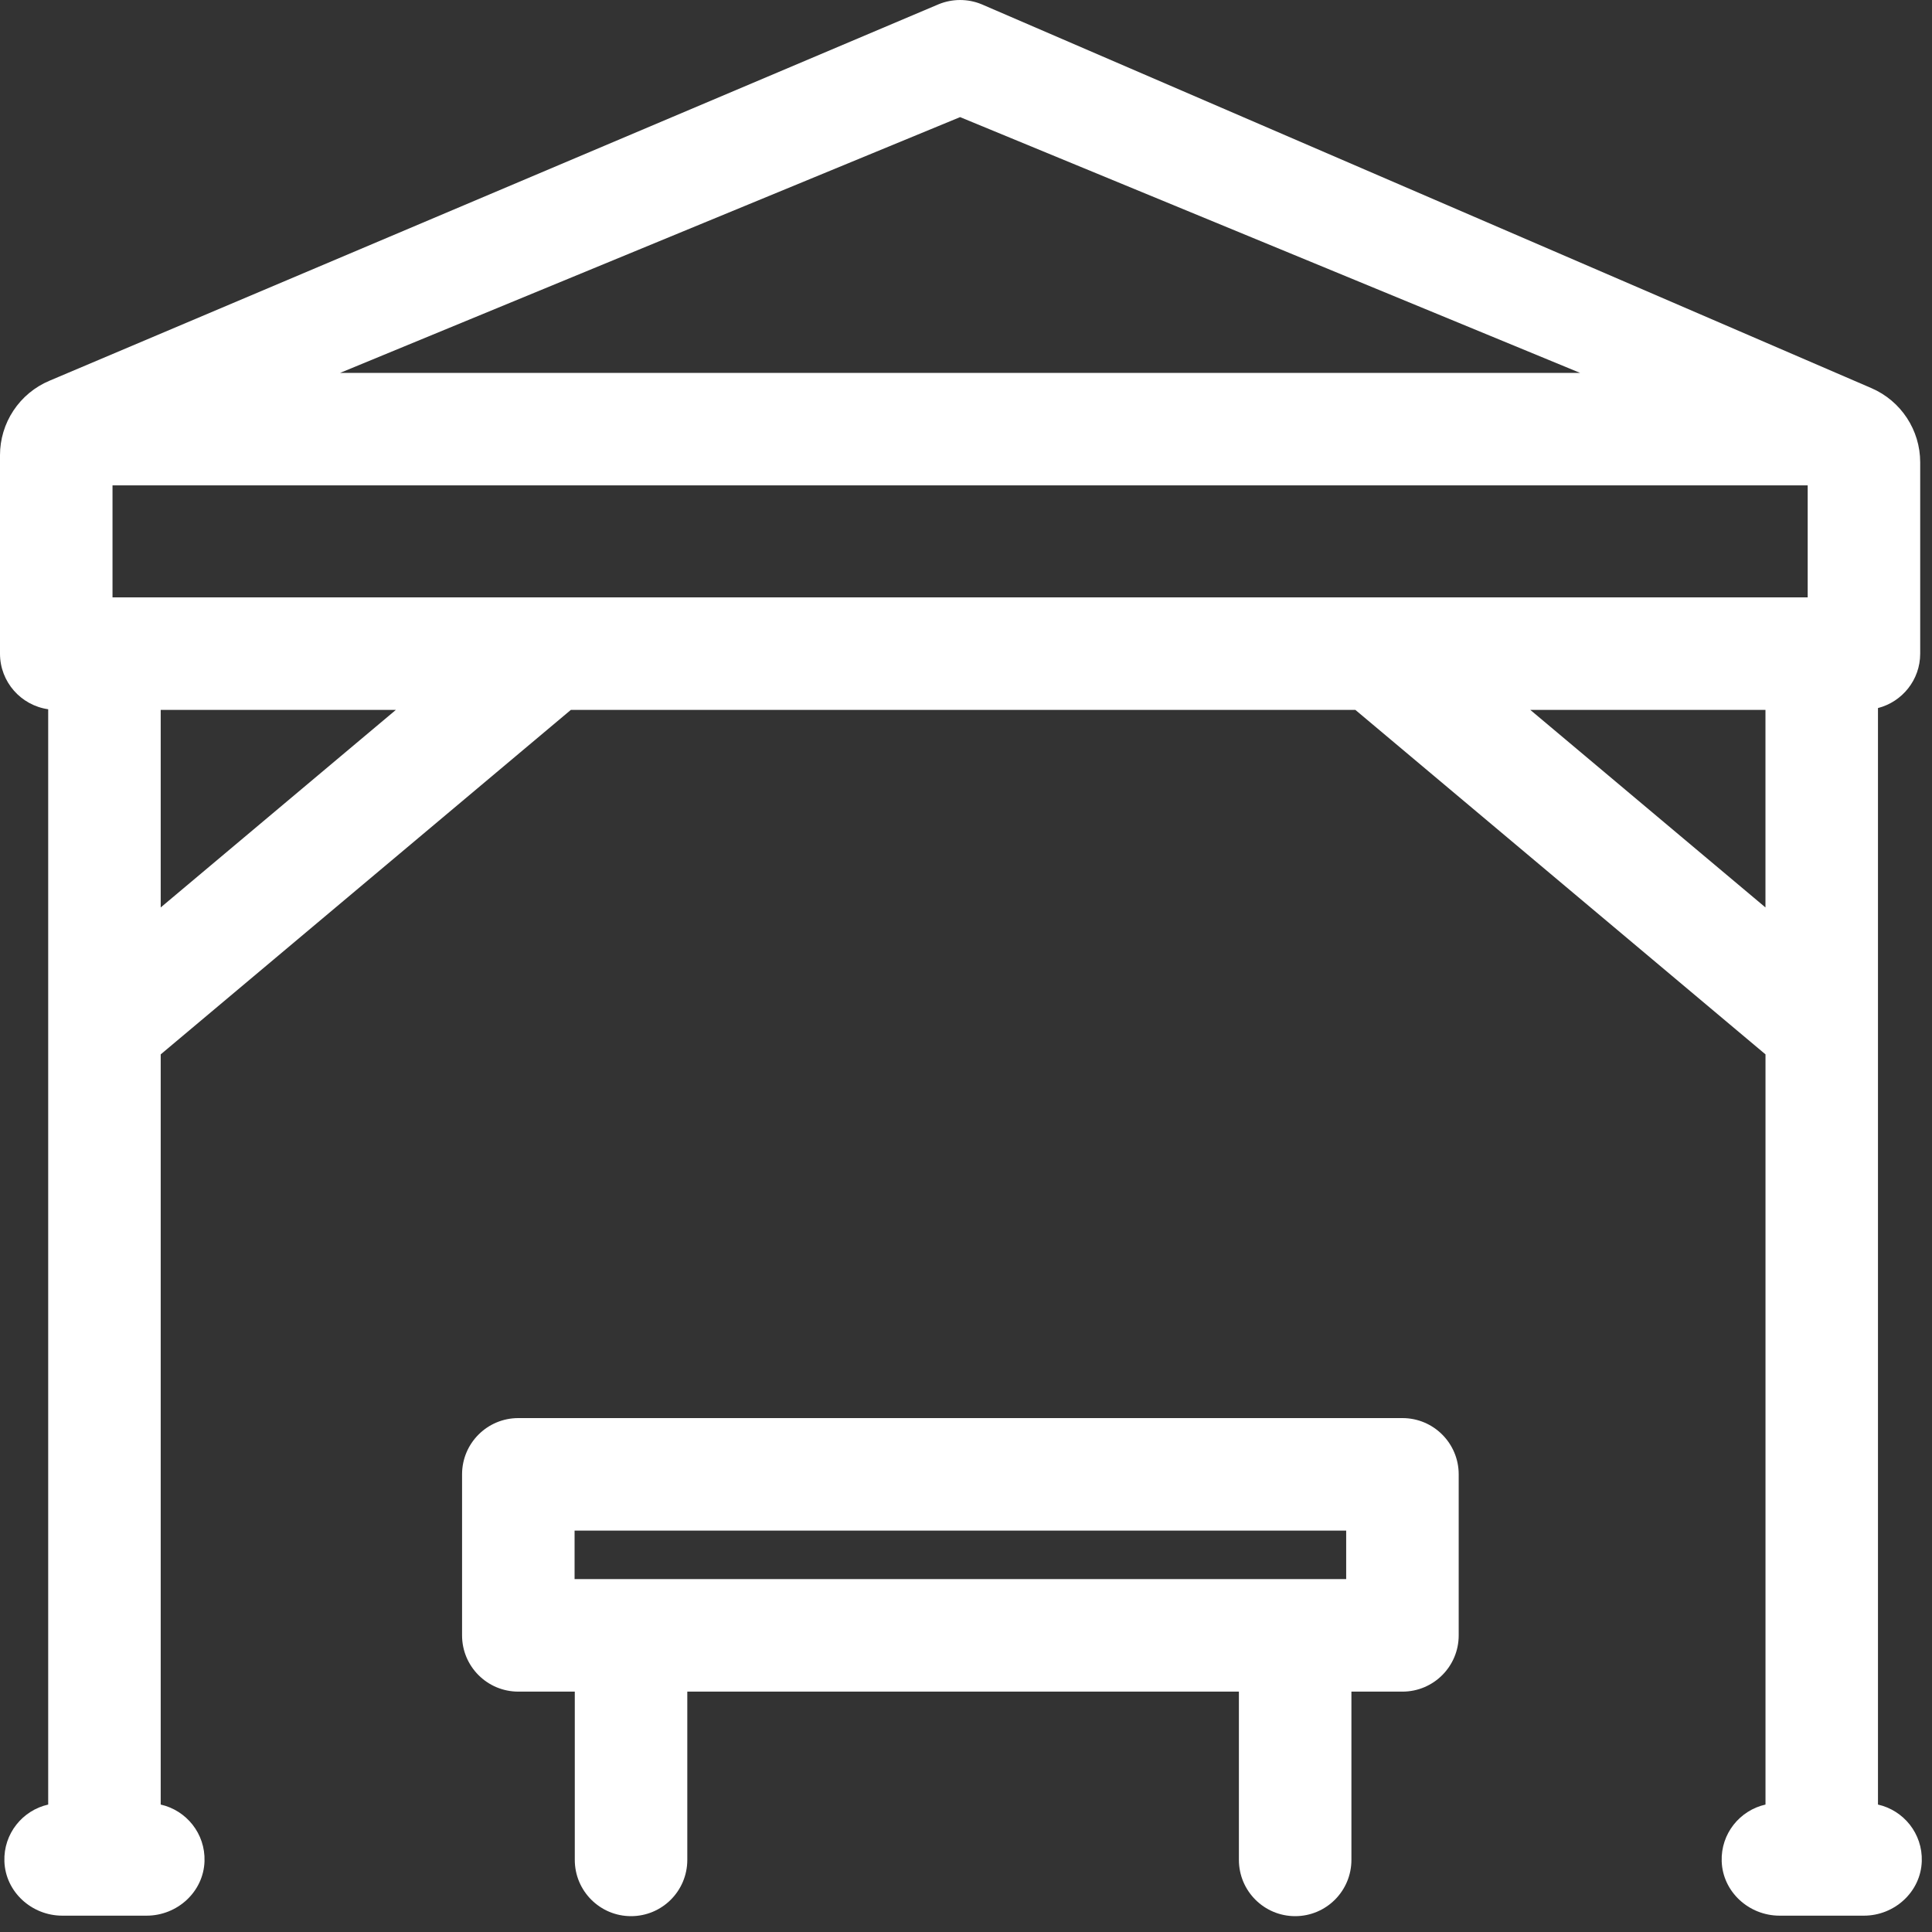
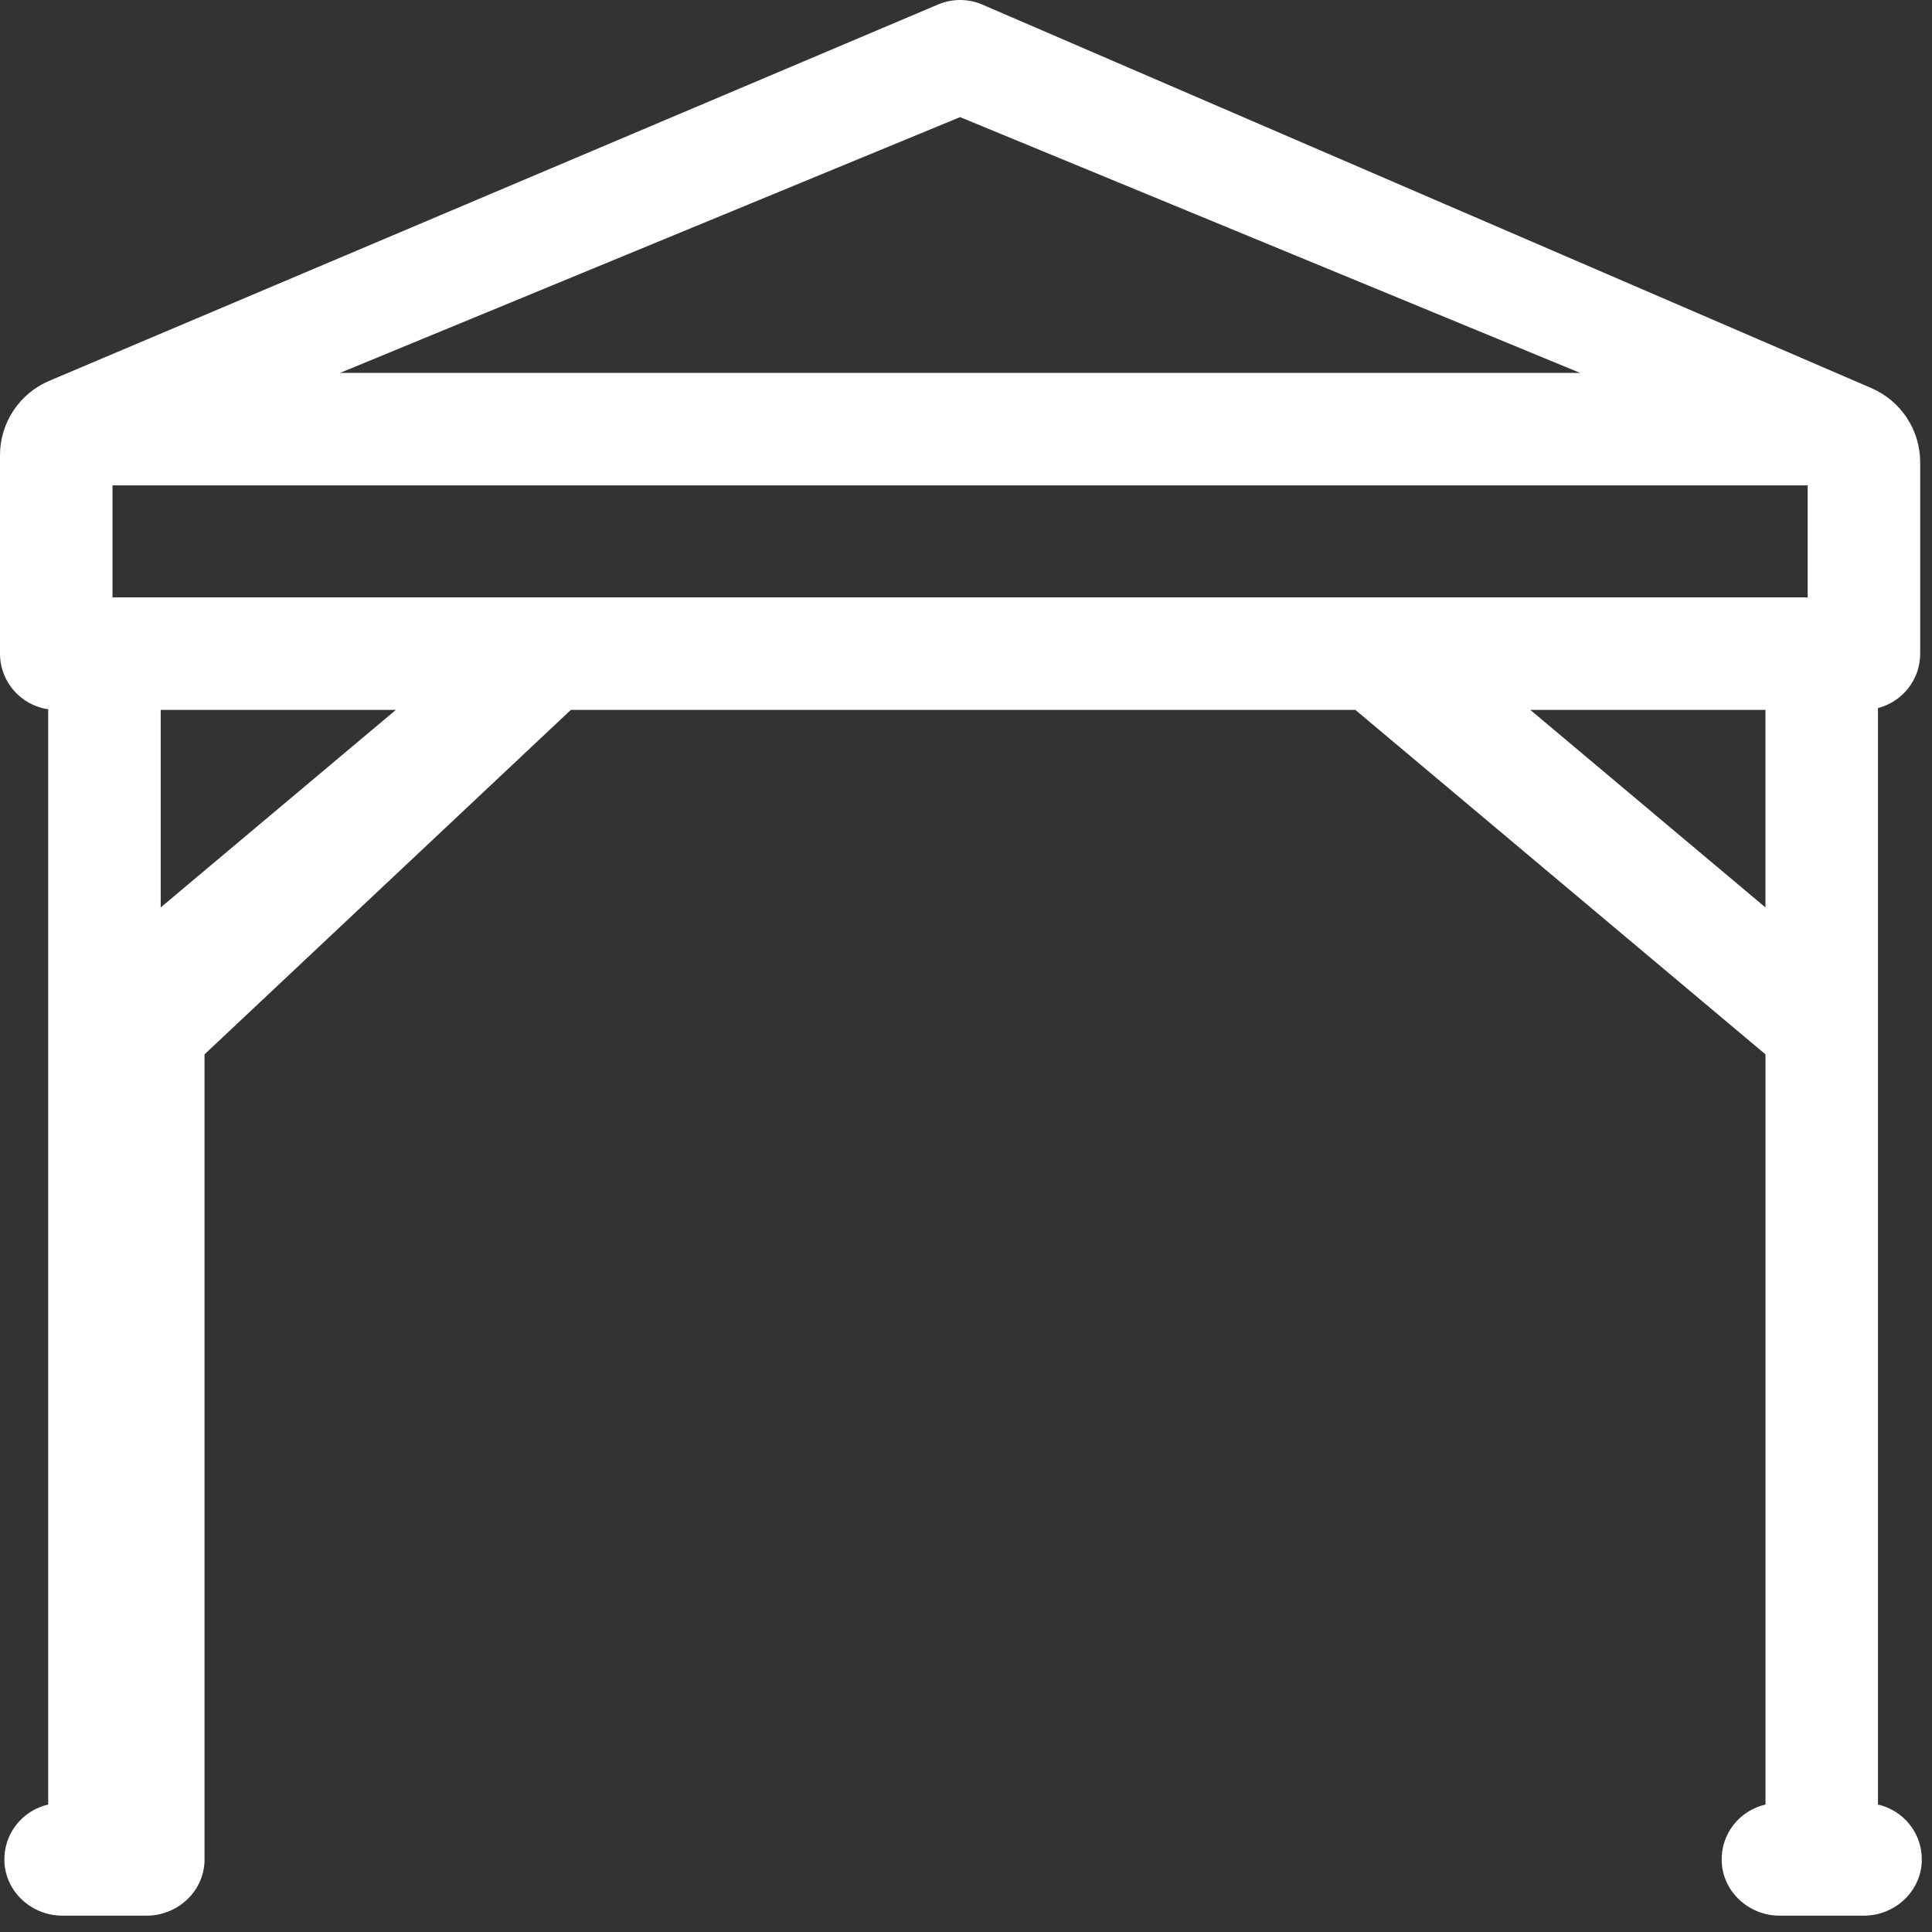
<svg xmlns="http://www.w3.org/2000/svg" width="55" height="55" viewBox="0 0 55 55" fill="none">
  <rect x="0" y="0" width="55" height="55" fill="#333333" stroke="none" />
-   <path d="M53.462 51.372V20.157C54.153 19.979 54.664 19.354 54.664 18.608V13.161C54.664 12.243 54.118 11.413 53.275 11.049L27.943 0.121C27.552 -0.04 27.113 -0.04 26.721 0.121L1.403 10.841C0.987 11.017 0.632 11.312 0.383 11.688C0.133 12.065 -5.25943e-05 12.507 1.55963e-08 12.958L1.55963e-08 18.608C1.55963e-08 19.414 0.596 20.079 1.372 20.191V51.372C0.641 51.537 0.099 52.2 0.125 52.987C0.154 53.858 0.902 54.535 1.773 54.535H4.174C5.046 54.535 5.793 53.858 5.822 52.987C5.848 52.2 5.306 51.537 4.575 51.372V30.016L16.251 20.209H38.584L50.26 30.016V51.372C49.529 51.537 48.986 52.2 49.013 52.987C49.042 53.858 49.789 54.535 50.661 54.535H53.061C53.933 54.535 54.68 53.858 54.709 52.987C54.735 52.2 54.193 51.537 53.462 51.372ZM27.332 3.334L44.981 10.615H9.683L27.332 3.334ZM4.575 25.833V20.209H11.27L4.575 25.833ZM50.259 25.833L43.564 20.209H50.259V25.833ZM51.461 17.006H3.203V13.818H51.461V17.006Z" fill="white" />
-   <path d="M39.925 40.37H14.756C13.871 40.37 13.154 41.087 13.154 41.971V46.556C13.154 47.44 13.871 48.157 14.756 48.157H16.363V52.947C16.363 53.832 17.08 54.549 17.964 54.549C18.849 54.549 19.566 53.832 19.566 52.947V48.157H35.269V52.947C35.269 53.832 35.986 54.549 36.871 54.549C37.755 54.549 38.472 53.832 38.472 52.947V48.157H39.925C40.809 48.157 41.526 47.44 41.526 46.556V41.971C41.526 41.087 40.809 40.37 39.925 40.37ZM16.357 44.954V43.573H38.323V44.954L16.357 44.954Z" fill="white" />
+   <path d="M53.462 51.372V20.157C54.153 19.979 54.664 19.354 54.664 18.608V13.161C54.664 12.243 54.118 11.413 53.275 11.049L27.943 0.121C27.552 -0.04 27.113 -0.04 26.721 0.121L1.403 10.841C0.987 11.017 0.632 11.312 0.383 11.688C0.133 12.065 -5.25943e-05 12.507 1.55963e-08 12.958L1.55963e-08 18.608C1.55963e-08 19.414 0.596 20.079 1.372 20.191V51.372C0.641 51.537 0.099 52.2 0.125 52.987C0.154 53.858 0.902 54.535 1.773 54.535H4.174C5.046 54.535 5.793 53.858 5.822 52.987V30.016L16.251 20.209H38.584L50.26 30.016V51.372C49.529 51.537 48.986 52.2 49.013 52.987C49.042 53.858 49.789 54.535 50.661 54.535H53.061C53.933 54.535 54.68 53.858 54.709 52.987C54.735 52.2 54.193 51.537 53.462 51.372ZM27.332 3.334L44.981 10.615H9.683L27.332 3.334ZM4.575 25.833V20.209H11.27L4.575 25.833ZM50.259 25.833L43.564 20.209H50.259V25.833ZM51.461 17.006H3.203V13.818H51.461V17.006Z" fill="white" />
</svg>